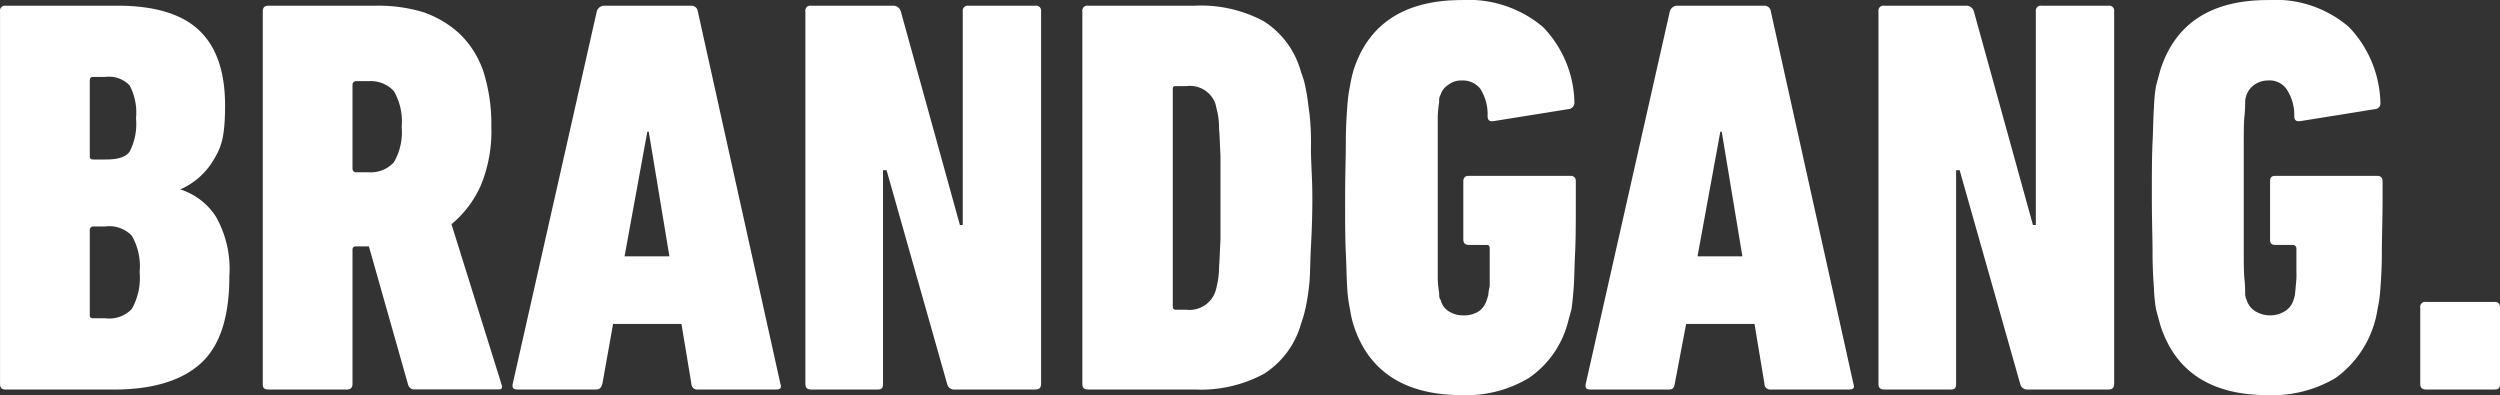
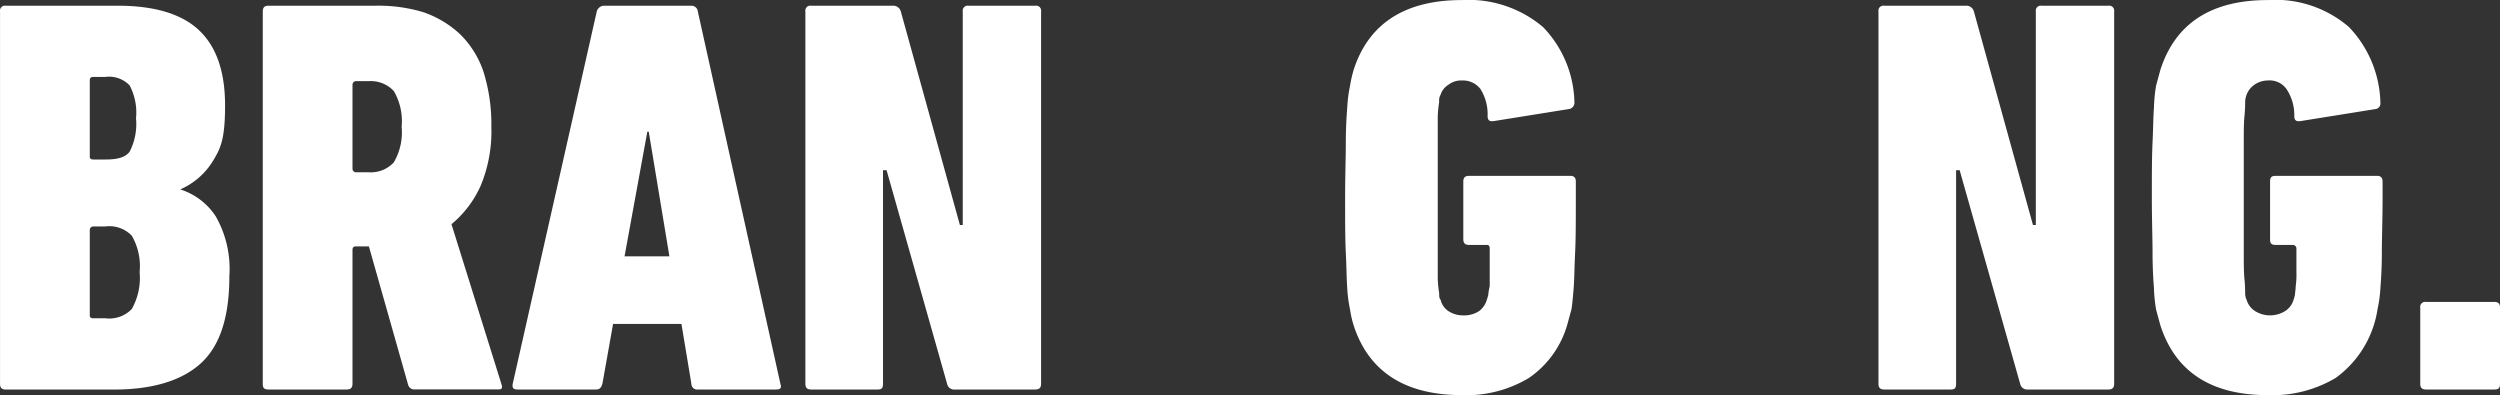
<svg xmlns="http://www.w3.org/2000/svg" width="196.271" height="31.032" viewBox="0 0 196.271 31.032">
  <rect x="0" y="0" width="196.271" height="31.032" fill="#333333" stroke="none" />
  <g id="Gruppe_216" data-name="Gruppe 216" transform="translate(210.931 -236.504)">
    <path id="Pfad_358" data-name="Pfad 358" d="M-210.479,236.773h8.777c2.964,0,5.087.671,6.428,1.956s2.013,3.242,2.013,5.868-.335,3.354-.95,4.362a5.653,5.653,0,0,1-2.571,2.236h0a5.193,5.193,0,0,1,2.794,2.124,8.337,8.337,0,0,1,1.063,4.7c0,3.3-.783,5.535-2.291,6.876s-3.8,2.013-6.765,2.013h-8.5c-.28,0-.448-.112-.448-.448V237.219a.391.391,0,0,1,.327-.446A.364.364,0,0,1-210.479,236.773Zm9.727,11.459a4.774,4.774,0,0,0,.5-2.627,4.548,4.548,0,0,0-.5-2.571,2.229,2.229,0,0,0-1.9-.67h-.95c-.168,0-.28.055-.28.278v5.982c0,.168.112.223.28.223h.95C-201.7,248.847-201.087,248.679-200.751,248.232Zm-2.851,13.081h.95a2.447,2.447,0,0,0,2.068-.727,4.968,4.968,0,0,0,.615-2.907,4.763,4.763,0,0,0-.615-2.851,2.447,2.447,0,0,0-2.068-.726h-.95a.279.279,0,0,0-.28.28v6.707C-203.883,261.258-203.77,261.313-203.6,261.313Z" transform="translate(0 0.179)" fill="#fff" />
    <path id="Pfad_359" data-name="Pfad 359" d="M-187.219,266.51l-3.074-10.843H-191.3c-.168,0-.28.055-.28.278v10.51c0,.335-.168.448-.448.448h-6.148c-.335,0-.448-.112-.448-.448V237.218c0-.278.112-.446.448-.446h8.441a12.217,12.217,0,0,1,3.689.5,8.038,8.038,0,0,1,2.907,1.733,7.438,7.438,0,0,1,1.846,2.962,13.767,13.767,0,0,1,.613,4.3,11.109,11.109,0,0,1-.838,4.64,8.326,8.326,0,0,1-2.291,3.019l3.912,12.521c.112.335.057.448-.223.448h-6.541A.505.505,0,0,1-187.219,266.51Zm-1.116-17.441a4.67,4.67,0,0,0,.613-2.794,4.68,4.68,0,0,0-.613-2.8,2.462,2.462,0,0,0-1.958-.781H-191.3a.279.279,0,0,0-.28.278v6.6a.279.279,0,0,0,.28.278h1.006A2.458,2.458,0,0,0-188.335,249.069Z" transform="translate(8.323 0.18)" fill="#fff" />
    <path id="Pfad_360" data-name="Pfad 360" d="M-179.755,236.771h6.874a.5.5,0,0,1,.5.446l6.484,29.237c.112.335,0,.448-.335.448h-6.148a.446.446,0,0,1-.5-.389.332.332,0,0,1-.005-.059l-.781-4.7h-5.367l-.838,4.7c-.112.335-.225.448-.5.448h-6.15c-.335,0-.448-.112-.391-.448l6.6-29.237A.614.614,0,0,1-179.755,236.771Zm3.522,9.893h-.112l-1.788,9.784h3.522Z" transform="translate(16.234 0.181)" fill="#fff" />
    <path id="Pfad_361" data-name="Pfad 361" d="M-172.76,236.773h6.428a.613.613,0,0,1,.615.446l4.64,16.771h.225V237.219a.39.39,0,0,1,.325-.446.364.364,0,0,1,.121,0h5.255a.392.392,0,0,1,.448.325.364.364,0,0,1,0,.121v29.237c0,.335-.168.448-.448.448h-6.316a.558.558,0,0,1-.615-.448l-4.752-16.771h-.28v16.771c0,.335-.111.448-.391.448h-5.255c-.28,0-.448-.112-.448-.448V237.219a.39.39,0,0,1,.327-.446A.364.364,0,0,1-172.76,236.773Z" transform="translate(25.506 0.179)" fill="#fff" />
-     <path id="Pfad_362" data-name="Pfad 362" d="M-159.788,236.773h8.384A10.394,10.394,0,0,1-145.98,238a6.817,6.817,0,0,1,2.907,3.969,6.989,6.989,0,0,1,.392,1.4c.111.5.168,1.118.28,1.9a20.459,20.459,0,0,1,.111,2.739c0,1.061.112,2.347.112,3.857s-.055,2.794-.112,3.857-.055,1.956-.111,2.684a16.956,16.956,0,0,1-.28,1.956,10.126,10.126,0,0,1-.392,1.4,6.814,6.814,0,0,1-2.907,3.912,10.394,10.394,0,0,1-5.423,1.23h-8.384c-.28,0-.448-.112-.448-.448V237.219a.39.39,0,0,1,.327-.446A.364.364,0,0,1-159.788,236.773Zm6.876,23.869h.838a2.148,2.148,0,0,0,2.291-1.453,7.246,7.246,0,0,0,.169-.727,6.057,6.057,0,0,0,.111-1.23c.057-.5.057-1.229.112-2.068v-6.651c-.055-.838-.055-1.566-.112-2.068a6.067,6.067,0,0,0-.111-1.23l-.169-.726a2.111,2.111,0,0,0-2.291-1.4h-.838c-.168,0-.223.055-.223.223v17.051C-153.135,260.53-153.079,260.642-152.912,260.642Z" transform="translate(34.278 0.179)" fill="#fff" />
    <path id="Pfad_363" data-name="Pfad 363" d="M-147.54,260.821a11.3,11.3,0,0,1-.223-1.678c-.055-.726-.055-1.676-.112-2.794s-.055-2.571-.055-4.3.055-3.242.055-4.36.057-2.068.112-2.739a11.144,11.144,0,0,1,.223-1.733,9.968,9.968,0,0,1,.28-1.23c1.175-3.634,4.025-5.478,8.5-5.478a9.038,9.038,0,0,1,6.373,2.124,8.754,8.754,0,0,1,2.459,5.925.5.5,0,0,1-.391.5l-5.925.95c-.335.057-.5-.055-.5-.391a3.74,3.74,0,0,0-.56-2.125,1.736,1.736,0,0,0-1.453-.67,1.625,1.625,0,0,0-1.061.335,1.4,1.4,0,0,0-.615.783.893.893,0,0,0-.112.56,9.992,9.992,0,0,0-.112,1.118v12.8a10.03,10.03,0,0,0,.112,1.118c0,.223,0,.391.112.5a1.449,1.449,0,0,0,.615.893,2.054,2.054,0,0,0,1.173.335,2.119,2.119,0,0,0,1.23-.335,1.725,1.725,0,0,0,.613-.893,3.6,3.6,0,0,0,.112-.392,4.148,4.148,0,0,1,.112-.67v-2.962c0-.168-.055-.28-.225-.28h-1.4c-.28,0-.448-.112-.448-.448v-4.527c0-.335.168-.448.448-.448h7.937c.28,0,.448.112.448.448v1.286c0,1.733,0,3.186-.055,4.3s-.057,2.011-.112,2.739-.112,1.286-.168,1.676l-.335,1.23a7.6,7.6,0,0,1-3.019,4.192,9.5,9.5,0,0,1-5.255,1.343c-4.472,0-7.322-1.845-8.5-5.48A7.9,7.9,0,0,1-147.54,260.821Z" transform="translate(42.602 0)" fill="#fff" />
-     <path id="Pfad_364" data-name="Pfad 364" d="M-129.5,236.771h6.876a.5.5,0,0,1,.5.446l6.484,29.237c.112.335,0,.448-.335.448h-6.148a.447.447,0,0,1-.5-.389.336.336,0,0,1,0-.059l-.783-4.7h-5.367l-.893,4.7c-.057.335-.168.448-.448.448h-6.205c-.28,0-.391-.112-.335-.448l6.6-29.237A.614.614,0,0,1-129.5,236.771Zm3.522,9.893h-.112l-1.789,9.784h3.522Z" transform="translate(50.218 0.181)" fill="#fff" />
    <path id="Pfad_365" data-name="Pfad 365" d="M-122.5,236.773h6.428a.612.612,0,0,1,.615.446l4.64,16.771h.225V237.219a.39.39,0,0,1,.325-.446.364.364,0,0,1,.121,0h5.255a.391.391,0,0,1,.448.325.364.364,0,0,1,0,.121v29.237c0,.335-.168.448-.448.448h-6.316a.56.56,0,0,1-.615-.448l-4.752-16.771h-.278v16.771c0,.335-.112.448-.392.448H-122.5c-.278,0-.446-.112-.446-.448V237.219a.39.39,0,0,1,.325-.446A.364.364,0,0,1-122.5,236.773Z" transform="translate(59.491 0.179)" fill="#fff" />
    <path id="Pfad_366" data-name="Pfad 366" d="M-109.811,260.821a11.977,11.977,0,0,1-.168-1.678c-.057-.726-.112-1.676-.112-2.794s-.055-2.571-.055-4.3,0-3.242.055-4.36.055-2.068.112-2.739a11.991,11.991,0,0,1,.168-1.733l.335-1.23c1.173-3.634,3.969-5.478,8.441-5.478a8.85,8.85,0,0,1,6.371,2.124,8.884,8.884,0,0,1,2.461,5.925.448.448,0,0,1-.335.5l-5.925.95c-.335.057-.5-.055-.5-.391a3.682,3.682,0,0,0-.614-2.125,1.627,1.627,0,0,0-1.453-.67,1.85,1.85,0,0,0-1.063.335,1.675,1.675,0,0,0-.615.783,1.69,1.69,0,0,0-.112.56,10.41,10.41,0,0,1-.055,1.118c-.055.5-.055,1.286-.055,2.291v8.217c0,1.007,0,1.733.055,2.293a10.368,10.368,0,0,1,.055,1.118,1.137,1.137,0,0,0,.112.5,1.563,1.563,0,0,0,.67.893,2.236,2.236,0,0,0,2.348,0,1.563,1.563,0,0,0,.67-.893,3.6,3.6,0,0,0,.112-.392c0-.168.055-.391.055-.67a6.392,6.392,0,0,0,.057-1.118v-1.844a.28.28,0,0,0-.28-.28h-1.343c-.335,0-.446-.112-.446-.448v-4.527c0-.335.111-.448.446-.448h7.939c.28,0,.448.112.448.448v1.286c0,1.733-.057,3.186-.057,4.3s-.055,2.011-.111,2.739a10.275,10.275,0,0,1-.225,1.676,8.156,8.156,0,0,1-3.3,5.423,9.731,9.731,0,0,1-5.31,1.343c-4.472,0-7.268-1.845-8.441-5.48Z" transform="translate(68.153 0)" fill="#fff" />
    <path id="Pfad_367" data-name="Pfad 367" d="M-97.125,250.646h5.367c.335,0,.446.168.446.448v5.981c0,.335-.111.448-.446.448h-5.367c-.28,0-.448-.112-.448-.448v-5.981a.391.391,0,0,1,.327-.448A.364.364,0,0,1-97.125,250.646Z" transform="translate(76.652 9.56)" fill="#fff" />
  </g>
</svg>